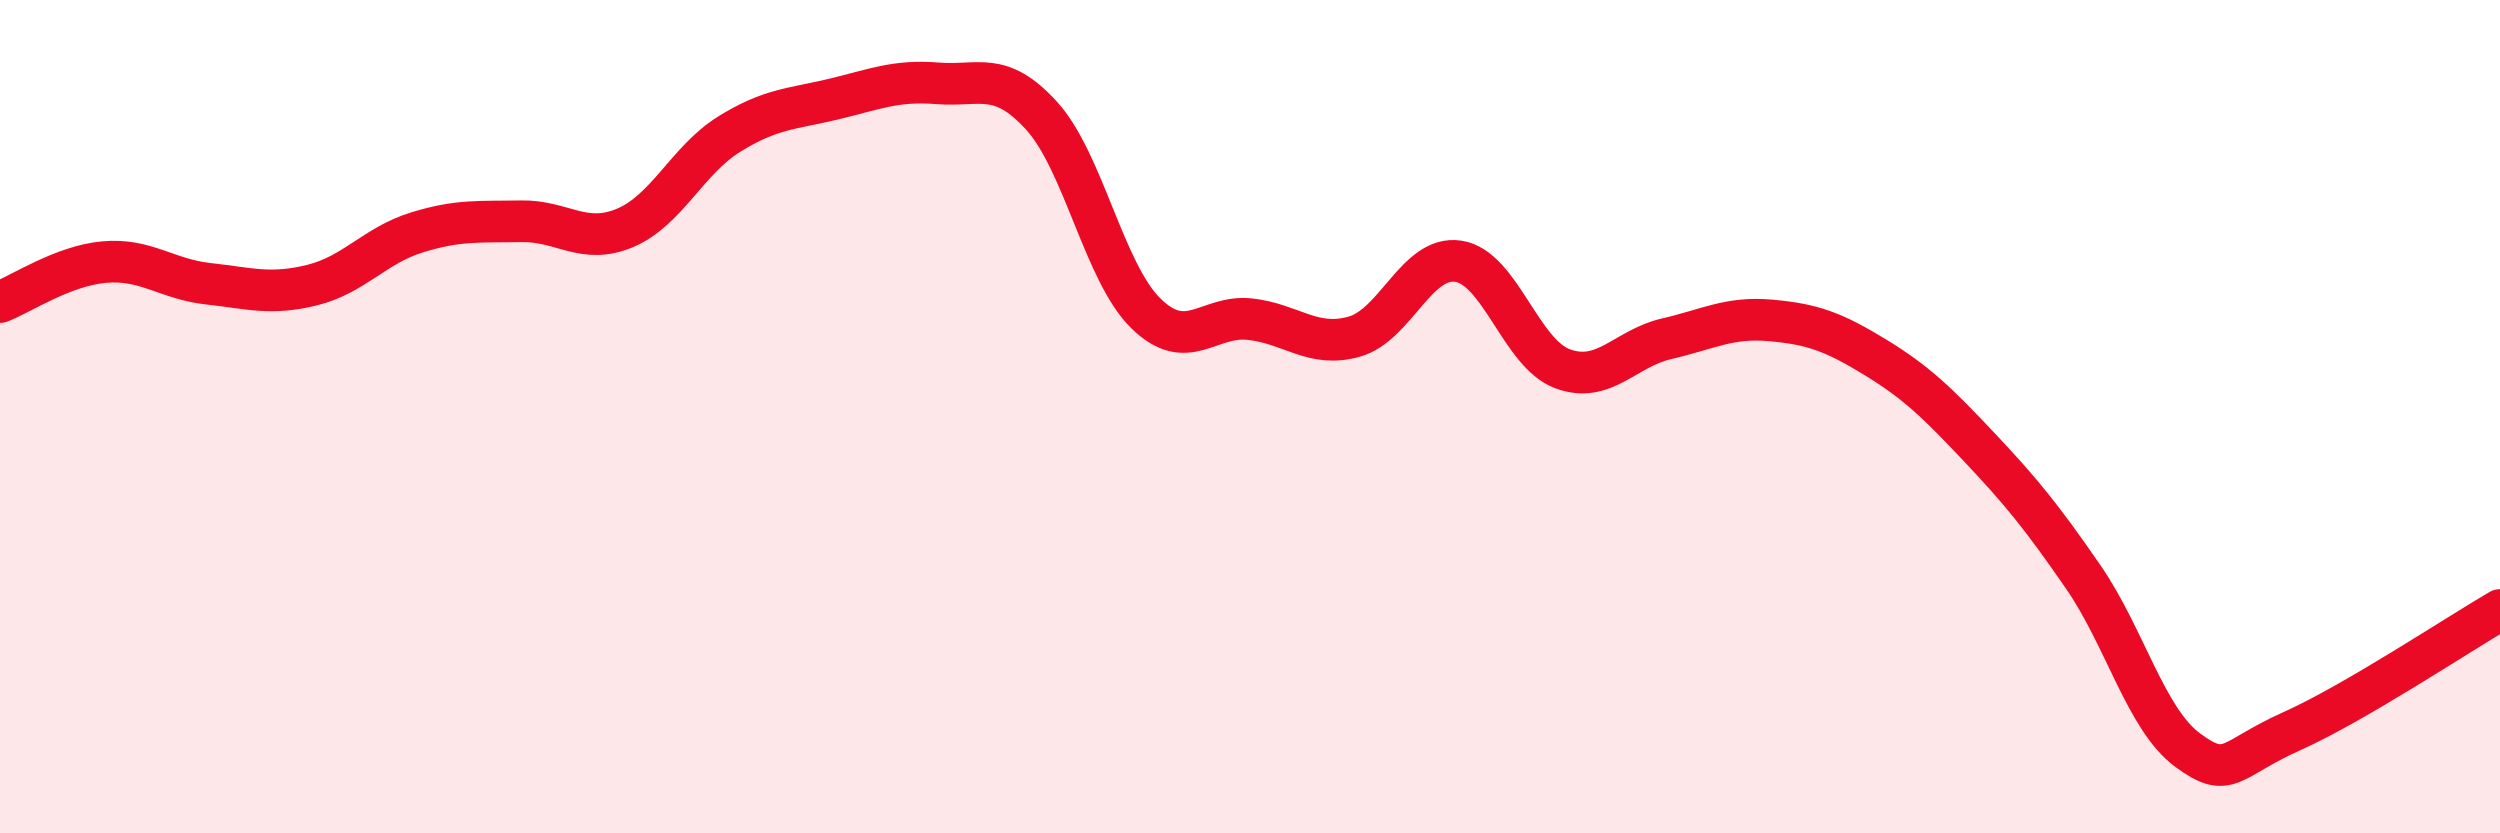
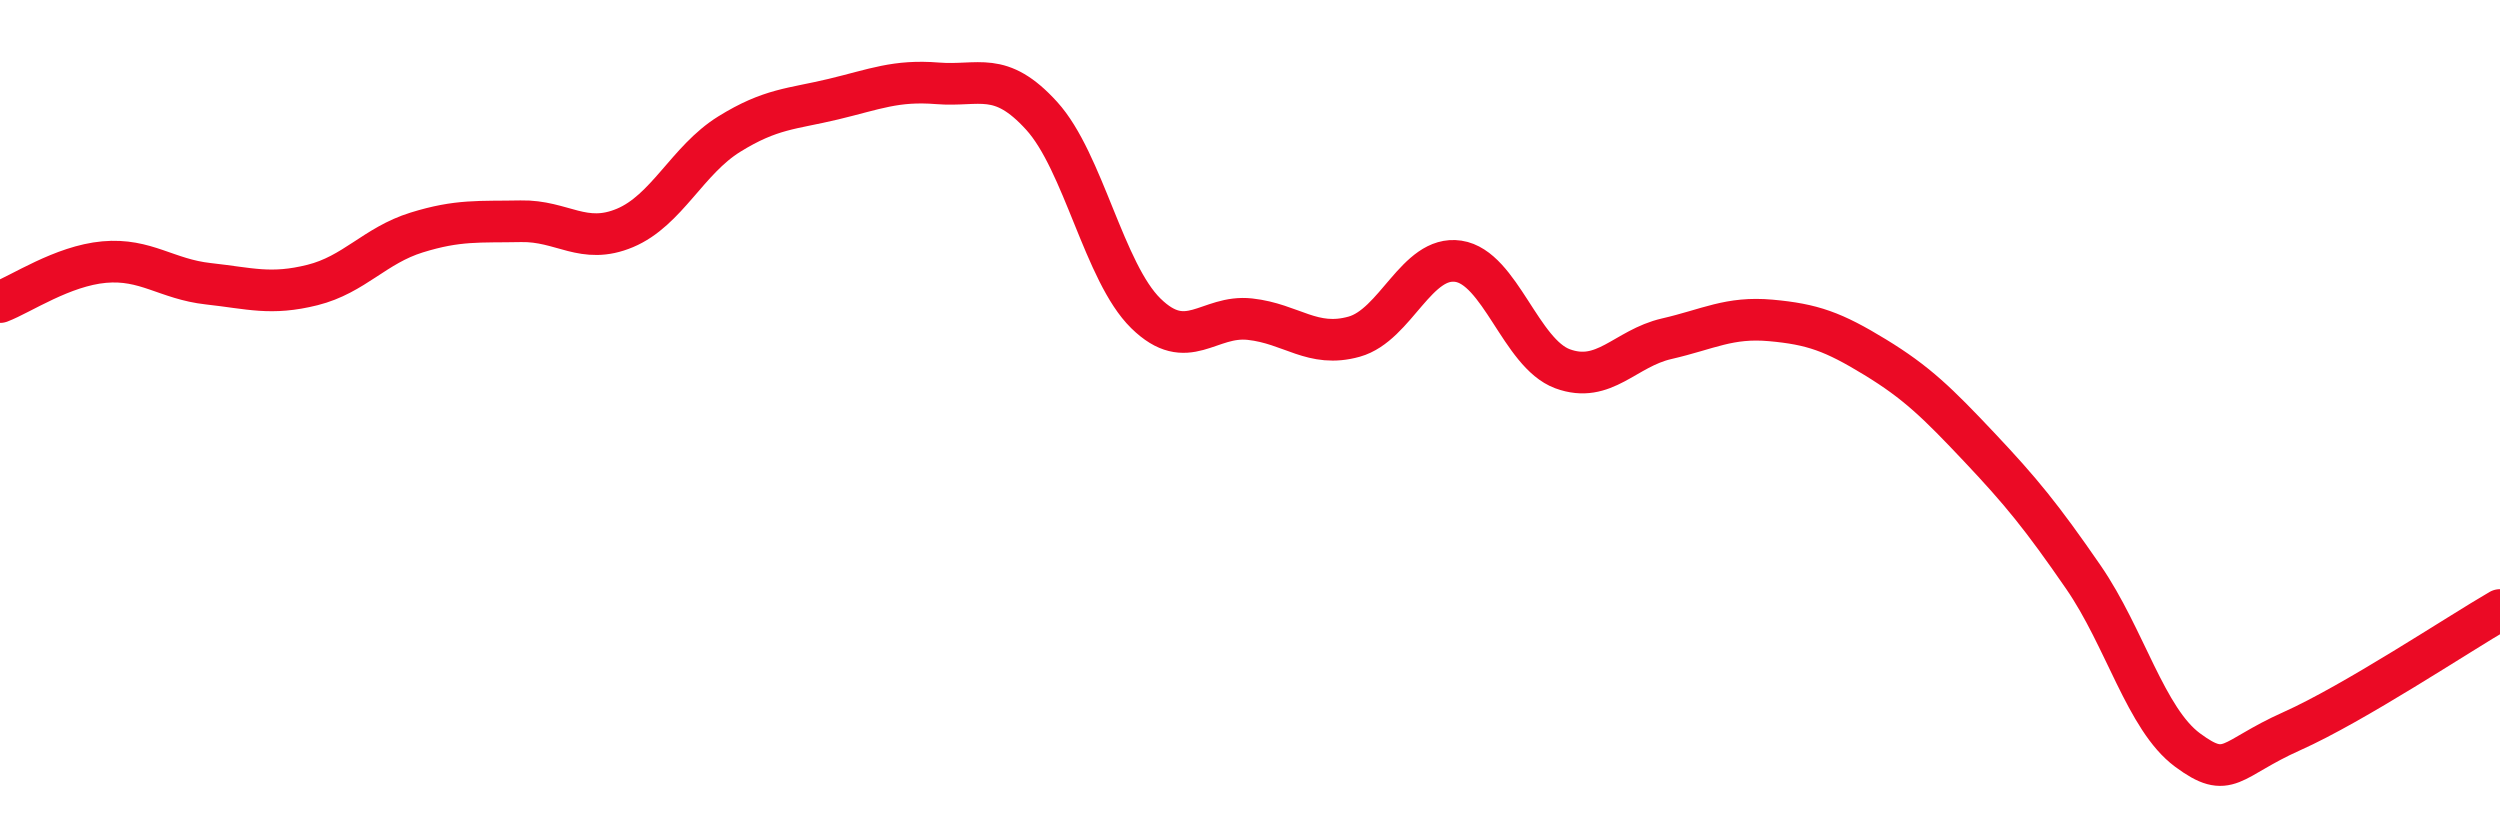
<svg xmlns="http://www.w3.org/2000/svg" width="60" height="20" viewBox="0 0 60 20">
-   <path d="M 0,7.25 C 0.5,7.06 1.5,6.38 2.5,6.29 C 3.5,6.2 4,6.7 5,6.81 C 6,6.92 6.5,7.09 7.5,6.84 C 8.5,6.59 9,5.89 10,5.58 C 11,5.27 11.5,5.33 12.5,5.31 C 13.5,5.29 14,5.89 15,5.47 C 16,5.05 16.5,3.84 17.5,3.22 C 18.5,2.6 19,2.62 20,2.38 C 21,2.14 21.5,1.92 22.5,2 C 23.5,2.08 24,1.68 25,2.78 C 26,3.88 26.5,6.54 27.5,7.52 C 28.5,8.5 29,7.55 30,7.66 C 31,7.77 31.5,8.36 32.5,8.08 C 33.5,7.8 34,6.12 35,6.27 C 36,6.42 36.5,8.48 37.5,8.85 C 38.5,9.22 39,8.36 40,8.13 C 41,7.9 41.5,7.6 42.5,7.69 C 43.5,7.78 44,7.96 45,8.57 C 46,9.18 46.5,9.67 47.5,10.73 C 48.5,11.79 49,12.4 50,13.85 C 51,15.3 51.5,17.26 52.5,18 C 53.5,18.74 53.5,18.22 55,17.55 C 56.5,16.88 59,15.22 60,14.64L60 20L0 20Z" fill="#EB0A25" opacity="0.1" stroke-linecap="round" stroke-linejoin="round" />
  <path d="M 0,7.25 C 0.5,7.06 1.5,6.38 2.5,6.29 C 3.5,6.2 4,6.7 5,6.81 C 6,6.92 6.5,7.09 7.5,6.84 C 8.5,6.59 9,5.89 10,5.58 C 11,5.27 11.5,5.33 12.5,5.31 C 13.5,5.29 14,5.89 15,5.47 C 16,5.05 16.5,3.84 17.5,3.22 C 18.5,2.6 19,2.62 20,2.38 C 21,2.14 21.5,1.92 22.5,2 C 23.5,2.08 24,1.68 25,2.78 C 26,3.88 26.5,6.54 27.5,7.52 C 28.5,8.5 29,7.55 30,7.66 C 31,7.77 31.5,8.36 32.5,8.08 C 33.5,7.8 34,6.12 35,6.27 C 36,6.42 36.5,8.48 37.5,8.85 C 38.5,9.22 39,8.36 40,8.13 C 41,7.9 41.5,7.6 42.5,7.69 C 43.5,7.78 44,7.96 45,8.57 C 46,9.18 46.5,9.67 47.5,10.73 C 48.5,11.79 49,12.4 50,13.85 C 51,15.3 51.5,17.26 52.5,18 C 53.5,18.74 53.5,18.22 55,17.55 C 56.5,16.88 59,15.22 60,14.64" stroke="#EB0A25" stroke-width="1" fill="none" stroke-linecap="round" stroke-linejoin="round" />
</svg>